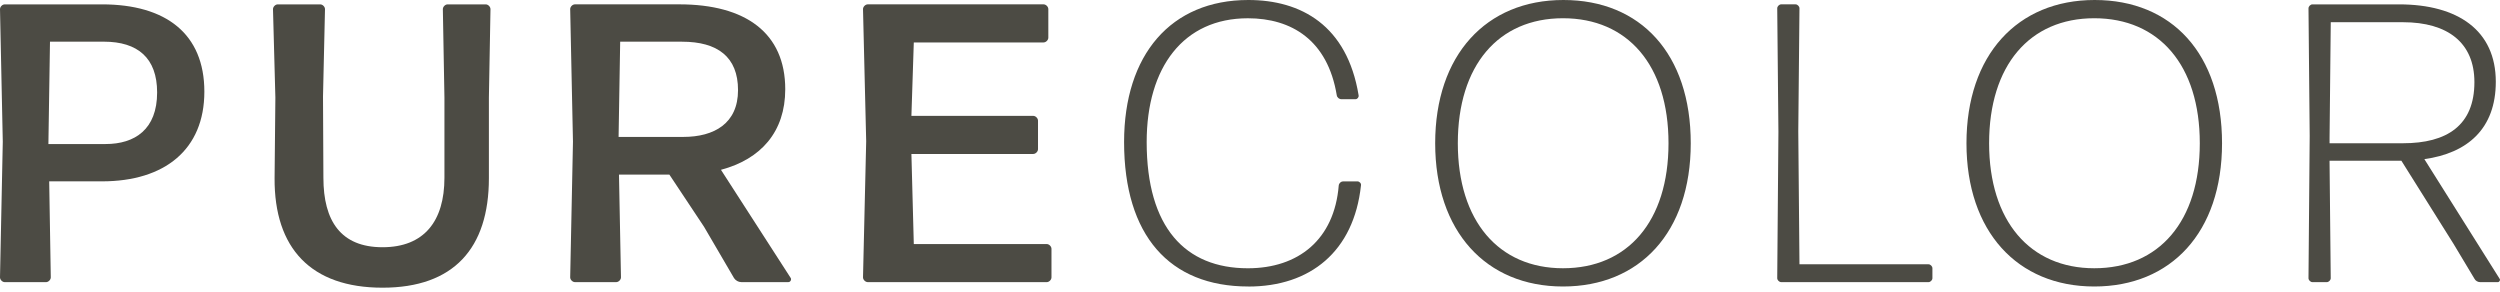
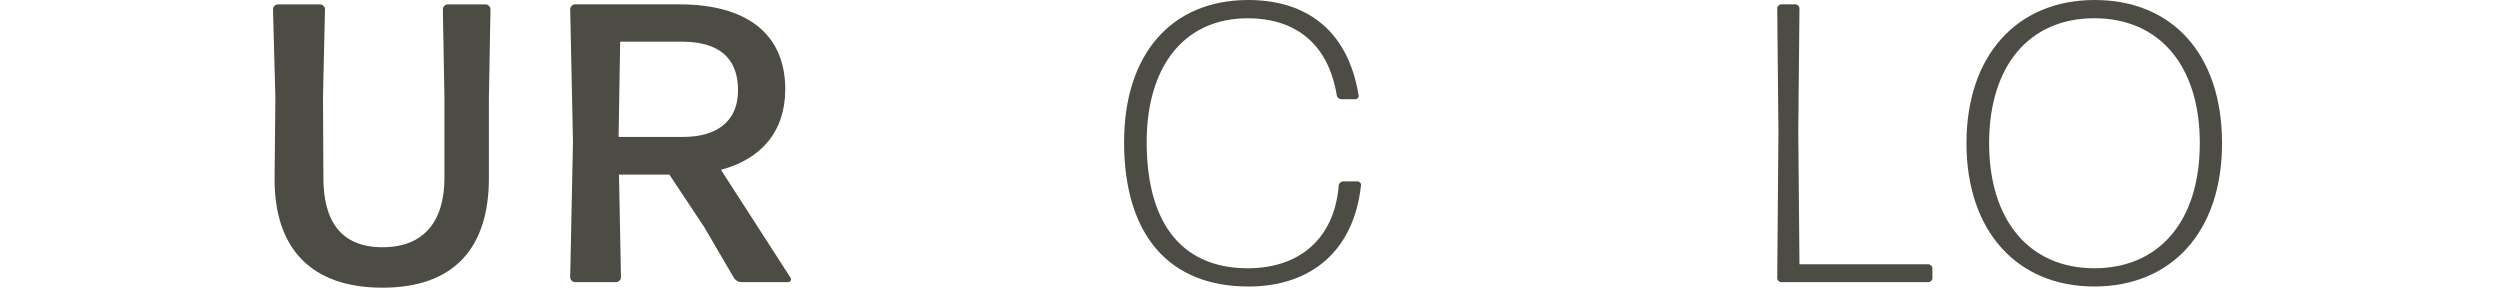
<svg xmlns="http://www.w3.org/2000/svg" width="471" height="55" viewBox="0 0 471 55" fill="none">
-   <path d="M19.211 34.166H9.269L9.568 52.259C9.568 52.708 9.119 53.157 8.67 53.157H0.898C0.449 53.157 -0 52.708 -0 52.259L0.524 26.693L-0 1.721C-0 1.272 0.449 0.823 0.898 0.823H19.215C31.253 0.823 38.501 6.355 38.501 17.27C38.501 28.185 31.023 34.166 19.215 34.166H19.211ZM19.585 7.852H9.418L9.119 27.137H19.884C25.416 27.137 29.602 24.374 29.602 17.42C29.602 10.915 25.94 7.852 19.585 7.852Z" fill="#4C4B44" />
  <path d="M72.064 54.2C58.605 54.2 51.656 46.797 51.731 33.568L51.881 18.392L51.432 1.721C51.432 1.272 51.881 0.823 52.33 0.823H60.331C60.78 0.823 61.229 1.272 61.229 1.721L60.855 18.168L60.929 33.493C60.929 41.644 64.217 46.578 72.069 46.578C79.921 46.578 83.732 41.644 83.732 33.493V18.392L83.433 1.721C83.433 1.272 83.882 0.823 84.331 0.823H91.509C91.958 0.823 92.407 1.272 92.407 1.721L92.108 18.392V33.568C92.108 46.802 85.453 54.2 72.073 54.2H72.064Z" fill="#4C4B44" />
  <path d="M132.615 42.687L126.11 32.894H116.617L116.991 52.255C116.991 52.704 116.542 53.153 116.093 53.153H108.321C107.872 53.153 107.423 52.704 107.423 52.255L107.947 26.689L107.423 1.716C107.423 1.267 107.872 0.818 108.321 0.818H127.981C140.467 0.818 147.94 6.201 147.94 16.817C147.94 24.818 143.38 29.976 135.828 31.992L148.987 52.4C149.137 52.699 148.912 53.148 148.538 53.148H139.644C139.12 53.148 138.596 52.849 138.297 52.4L132.615 42.682V42.687ZM128.504 7.852H116.841L116.542 25.795H128.729C134.56 25.795 139.045 23.256 139.045 16.976C139.045 10.695 135.159 7.856 128.504 7.856V7.852Z" fill="#4C4B44" />
-   <path d="M163.489 53.153C163.04 53.153 162.591 52.704 162.591 52.255L163.19 26.614L162.591 1.716C162.591 1.267 163.04 0.818 163.489 0.818H196.608C197.056 0.818 197.505 1.267 197.505 1.716V7.099C197.505 7.548 197.056 7.997 196.608 7.997H172.159L171.71 21.83H194.662C195.111 21.83 195.56 22.279 195.56 22.728V28.11C195.56 28.559 195.111 29.008 194.662 29.008H171.71L172.159 45.979H197.201C197.65 45.979 198.099 46.428 198.099 46.877V52.259C198.099 52.708 197.65 53.157 197.201 53.157H163.484L163.489 53.153Z" fill="#4C4B44" />
  <path d="M235.179 53.976C220.303 53.976 211.778 44.333 211.778 26.763C211.778 10.316 220.598 0 235.179 0C245.121 0 253.796 4.784 255.961 17.944C256.036 18.318 255.737 18.692 255.363 18.692H252.744C252.295 18.692 251.921 18.392 251.846 17.944C250.125 7.552 243.325 3.442 235.1 3.442C222.988 3.442 216.034 12.636 216.034 26.768C216.034 42.841 223.287 50.543 235.1 50.543C244.593 50.543 251.397 45.161 252.22 34.919C252.295 34.47 252.669 34.171 253.043 34.171H255.737C256.111 34.171 256.485 34.545 256.41 34.919C255.063 47.405 246.842 53.985 235.179 53.985V53.976Z" fill="#4C4B44" />
-   <path d="M294.463 53.976C279.961 53.976 270.388 43.585 270.388 26.988C270.388 10.391 279.961 0 294.537 0C309.114 0 318.537 10.167 318.537 26.988C318.537 43.809 308.894 53.976 294.463 53.976ZM294.463 50.538C306.649 50.538 314.347 41.719 314.347 26.988C314.347 12.257 306.645 3.437 294.463 3.437C282.28 3.437 274.653 12.332 274.653 26.988C274.653 41.644 282.355 50.538 294.463 50.538Z" fill="#4C4B44" />
  <path d="M335.578 53.153C335.204 53.153 334.83 52.779 334.83 52.404L335.054 24.818L334.83 1.567C334.83 1.192 335.204 0.818 335.578 0.818H338.272C338.646 0.818 339.02 1.192 339.02 1.567L338.796 24.743L339.02 49.79H363.319C363.693 49.79 364.067 50.164 364.067 50.538V52.409C364.067 52.783 363.693 53.157 363.319 53.157H335.583L335.578 53.153Z" fill="#4C4B44" />
-   <path d="M394.558 53.976C380.056 53.976 370.483 43.585 370.483 26.988C370.483 10.391 380.056 0 394.632 0C409.209 0 418.632 10.167 418.632 26.988C418.632 43.809 408.989 53.976 394.558 53.976ZM394.558 50.538C406.744 50.538 414.442 41.719 414.442 26.988C414.442 12.257 406.74 3.437 394.558 3.437C382.375 3.437 374.748 12.332 374.748 26.988C374.748 41.644 382.45 50.538 394.558 50.538Z" fill="#4C4B44" />
-   <path d="M462.362 46.129L452.419 30.28H438.886L439.11 52.409C439.11 52.783 438.736 53.157 438.362 53.157H435.668C435.294 53.157 434.92 52.783 434.92 52.409L435.145 25.646L434.92 1.571C434.92 1.197 435.294 0.823 435.668 0.823H451.966C463.105 0.823 470.209 5.757 470.209 15.404C470.209 24.299 464.826 28.863 456.75 29.981L470.952 52.559C471.102 52.783 470.877 53.157 470.578 53.157H467.291C466.842 53.157 466.393 52.933 466.168 52.484L462.357 46.129H462.362ZM438.89 25.94V26.988H452.719C461.015 26.988 466.178 23.625 466.178 15.474C466.178 8.072 461.169 4.185 452.719 4.185H439.115L438.89 25.94Z" fill="#4C4B44" />
+   <path d="M394.558 53.976C380.056 53.976 370.483 43.585 370.483 26.988C370.483 10.391 380.056 0 394.632 0C409.209 0 418.632 10.167 418.632 26.988C418.632 43.809 408.989 53.976 394.558 53.976ZM394.558 50.538C406.744 50.538 414.442 41.719 414.442 26.988C414.442 12.257 406.74 3.437 394.558 3.437C382.375 3.437 374.748 12.332 374.748 26.988C374.748 41.644 382.45 50.538 394.558 50.538" fill="#4C4B44" />
</svg>